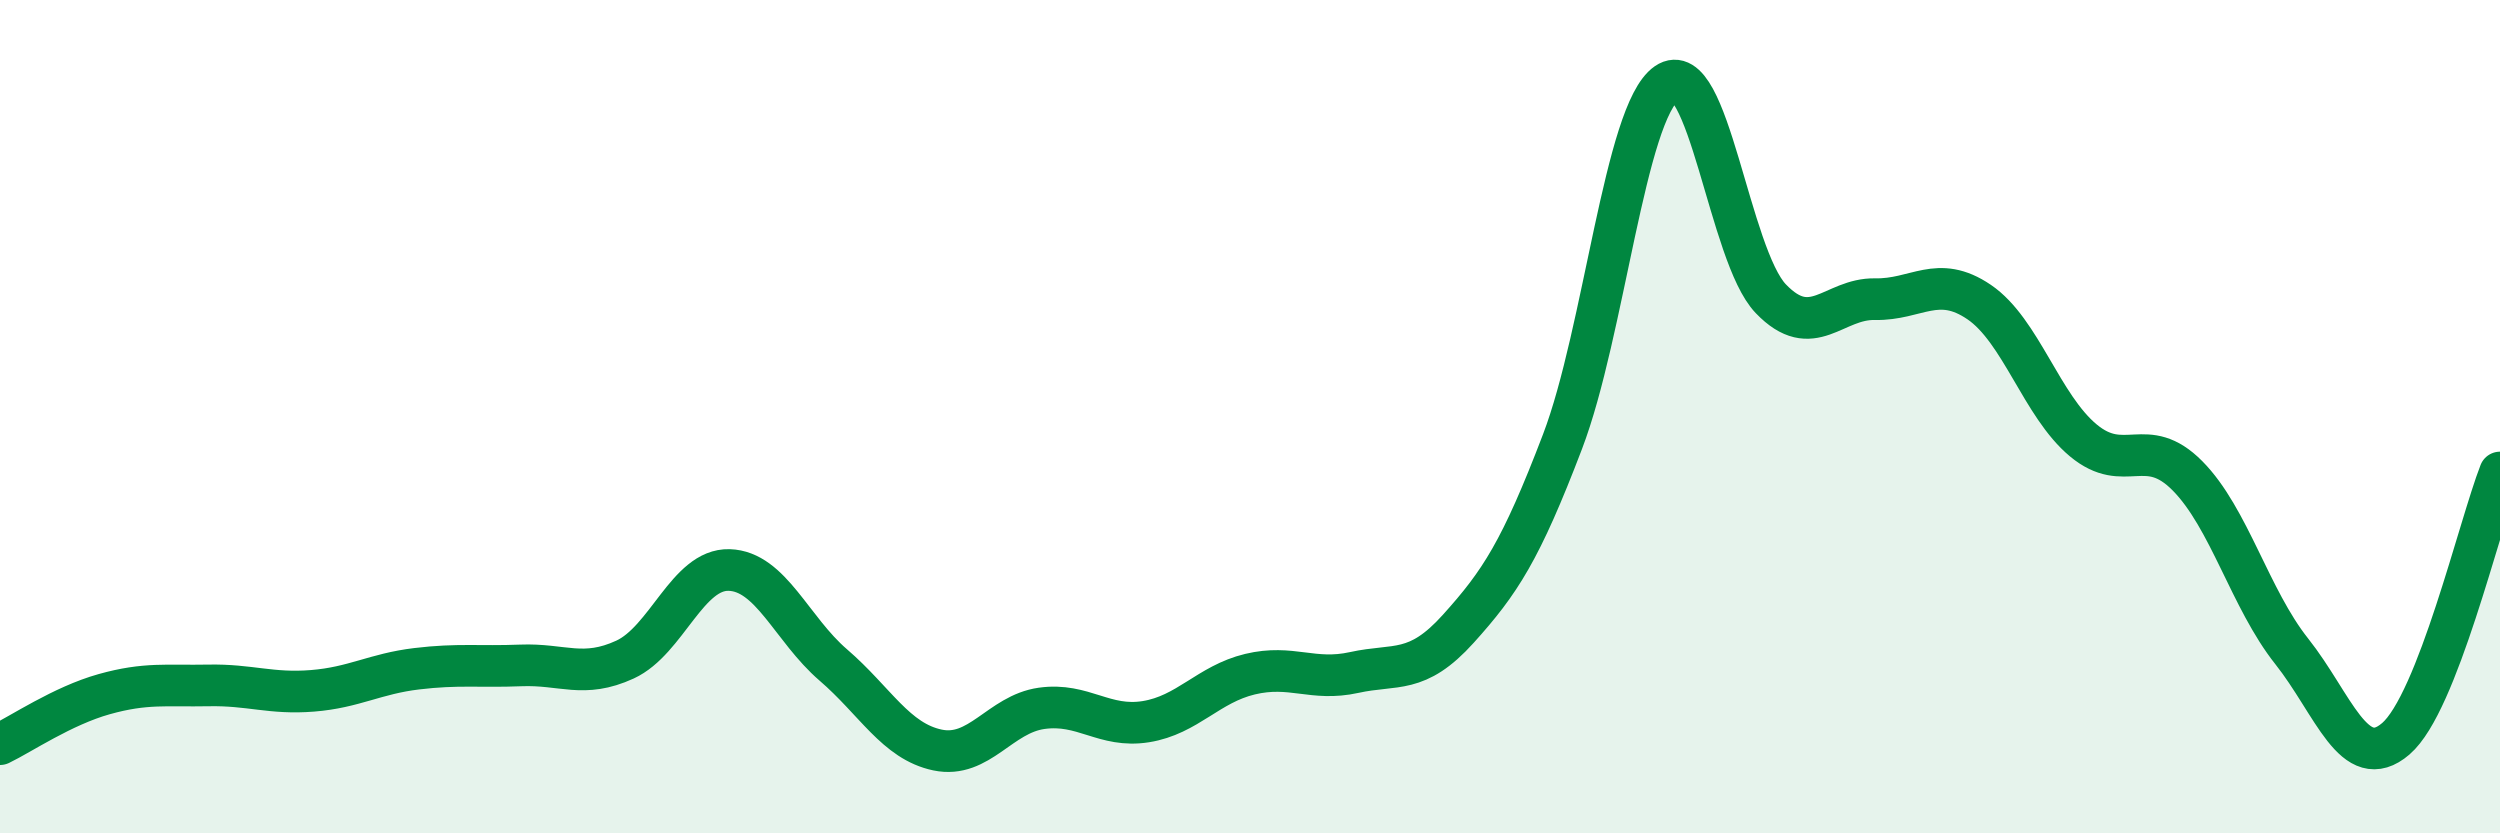
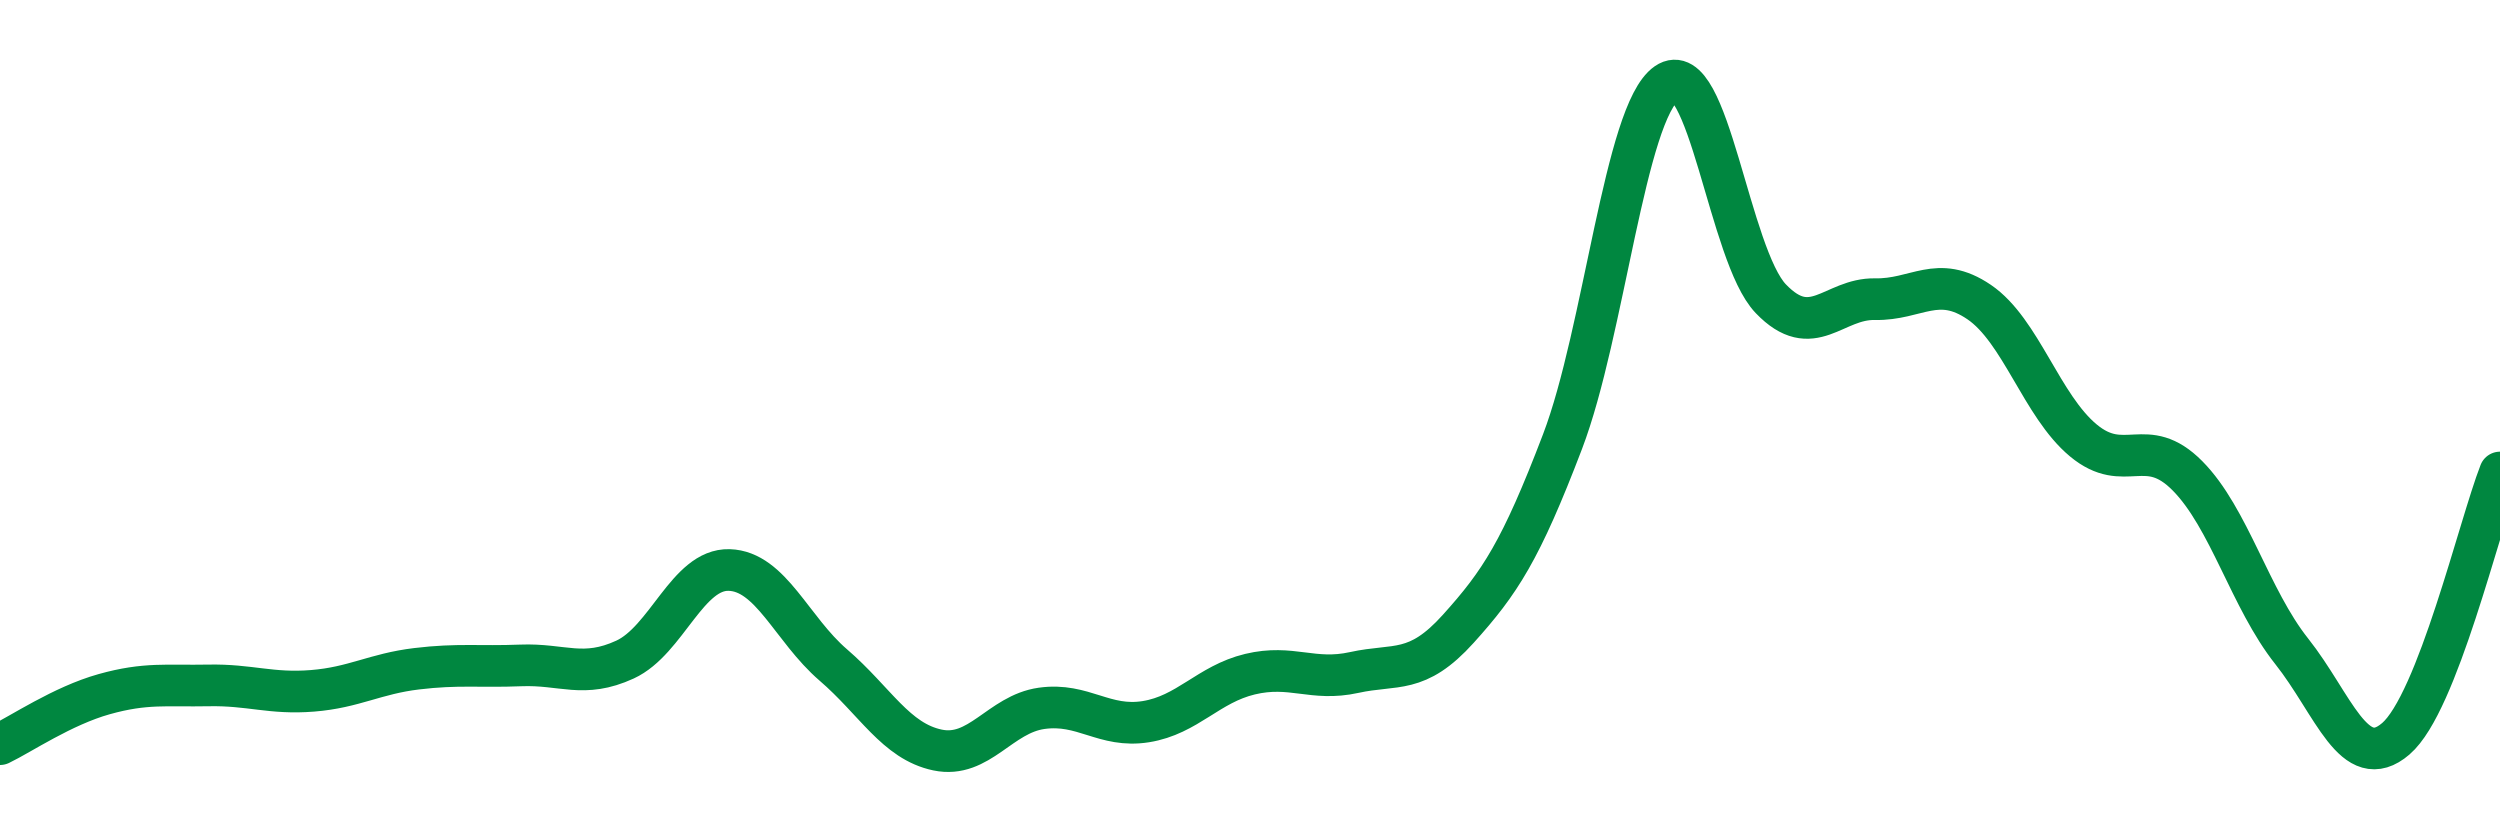
<svg xmlns="http://www.w3.org/2000/svg" width="60" height="20" viewBox="0 0 60 20">
-   <path d="M 0,17.86 C 0.5,17.62 1.5,16.94 2.5,16.66 C 3.5,16.38 4,16.47 5,16.45 C 6,16.43 6.5,16.66 7.5,16.58 C 8.5,16.5 9,16.17 10,16.05 C 11,15.93 11.5,16.01 12.5,15.97 C 13.5,15.93 14,16.29 15,15.83 C 16,15.37 16.5,13.65 17.5,13.68 C 18.5,13.71 19,15.1 20,15.96 C 21,16.82 21.5,17.79 22.5,18 C 23.5,18.21 24,17.14 25,17 C 26,16.86 26.5,17.48 27.5,17.32 C 28.5,17.16 29,16.42 30,16.18 C 31,15.94 31.5,16.36 32.5,16.14 C 33.5,15.92 34,16.2 35,15.09 C 36,13.98 36.5,13.22 37.5,10.6 C 38.5,7.98 39,2.69 40,2 C 41,1.31 41.5,6.13 42.5,7.17 C 43.5,8.21 44,7.16 45,7.18 C 46,7.2 46.5,6.57 47.5,7.25 C 48.5,7.93 49,9.74 50,10.57 C 51,11.4 51.5,10.41 52.5,11.42 C 53.5,12.43 54,14.37 55,15.63 C 56,16.89 56.5,18.59 57.5,17.73 C 58.5,16.87 59.5,12.62 60,11.34L60 20L0 20Z" fill="#008740" opacity="0.1" stroke-linecap="round" stroke-linejoin="round" />
  <path d="M 0,17.86 C 0.5,17.62 1.5,16.94 2.5,16.66 C 3.5,16.38 4,16.47 5,16.45 C 6,16.43 6.5,16.66 7.5,16.58 C 8.5,16.5 9,16.17 10,16.05 C 11,15.93 11.5,16.01 12.5,15.97 C 13.5,15.93 14,16.29 15,15.83 C 16,15.37 16.5,13.65 17.5,13.68 C 18.5,13.71 19,15.1 20,15.96 C 21,16.82 21.5,17.79 22.5,18 C 23.5,18.21 24,17.14 25,17 C 26,16.86 26.5,17.48 27.5,17.32 C 28.5,17.16 29,16.42 30,16.18 C 31,15.94 31.5,16.36 32.5,16.14 C 33.5,15.92 34,16.2 35,15.09 C 36,13.98 36.5,13.22 37.5,10.6 C 38.5,7.98 39,2.69 40,2 C 41,1.31 41.5,6.13 42.5,7.17 C 43.5,8.21 44,7.16 45,7.18 C 46,7.2 46.5,6.57 47.5,7.25 C 48.5,7.93 49,9.74 50,10.57 C 51,11.4 51.5,10.41 52.5,11.42 C 53.5,12.43 54,14.37 55,15.63 C 56,16.89 56.5,18.59 57.5,17.73 C 58.5,16.87 59.5,12.62 60,11.34" stroke="#008740" stroke-width="1" fill="none" stroke-linecap="round" stroke-linejoin="round" />
</svg>